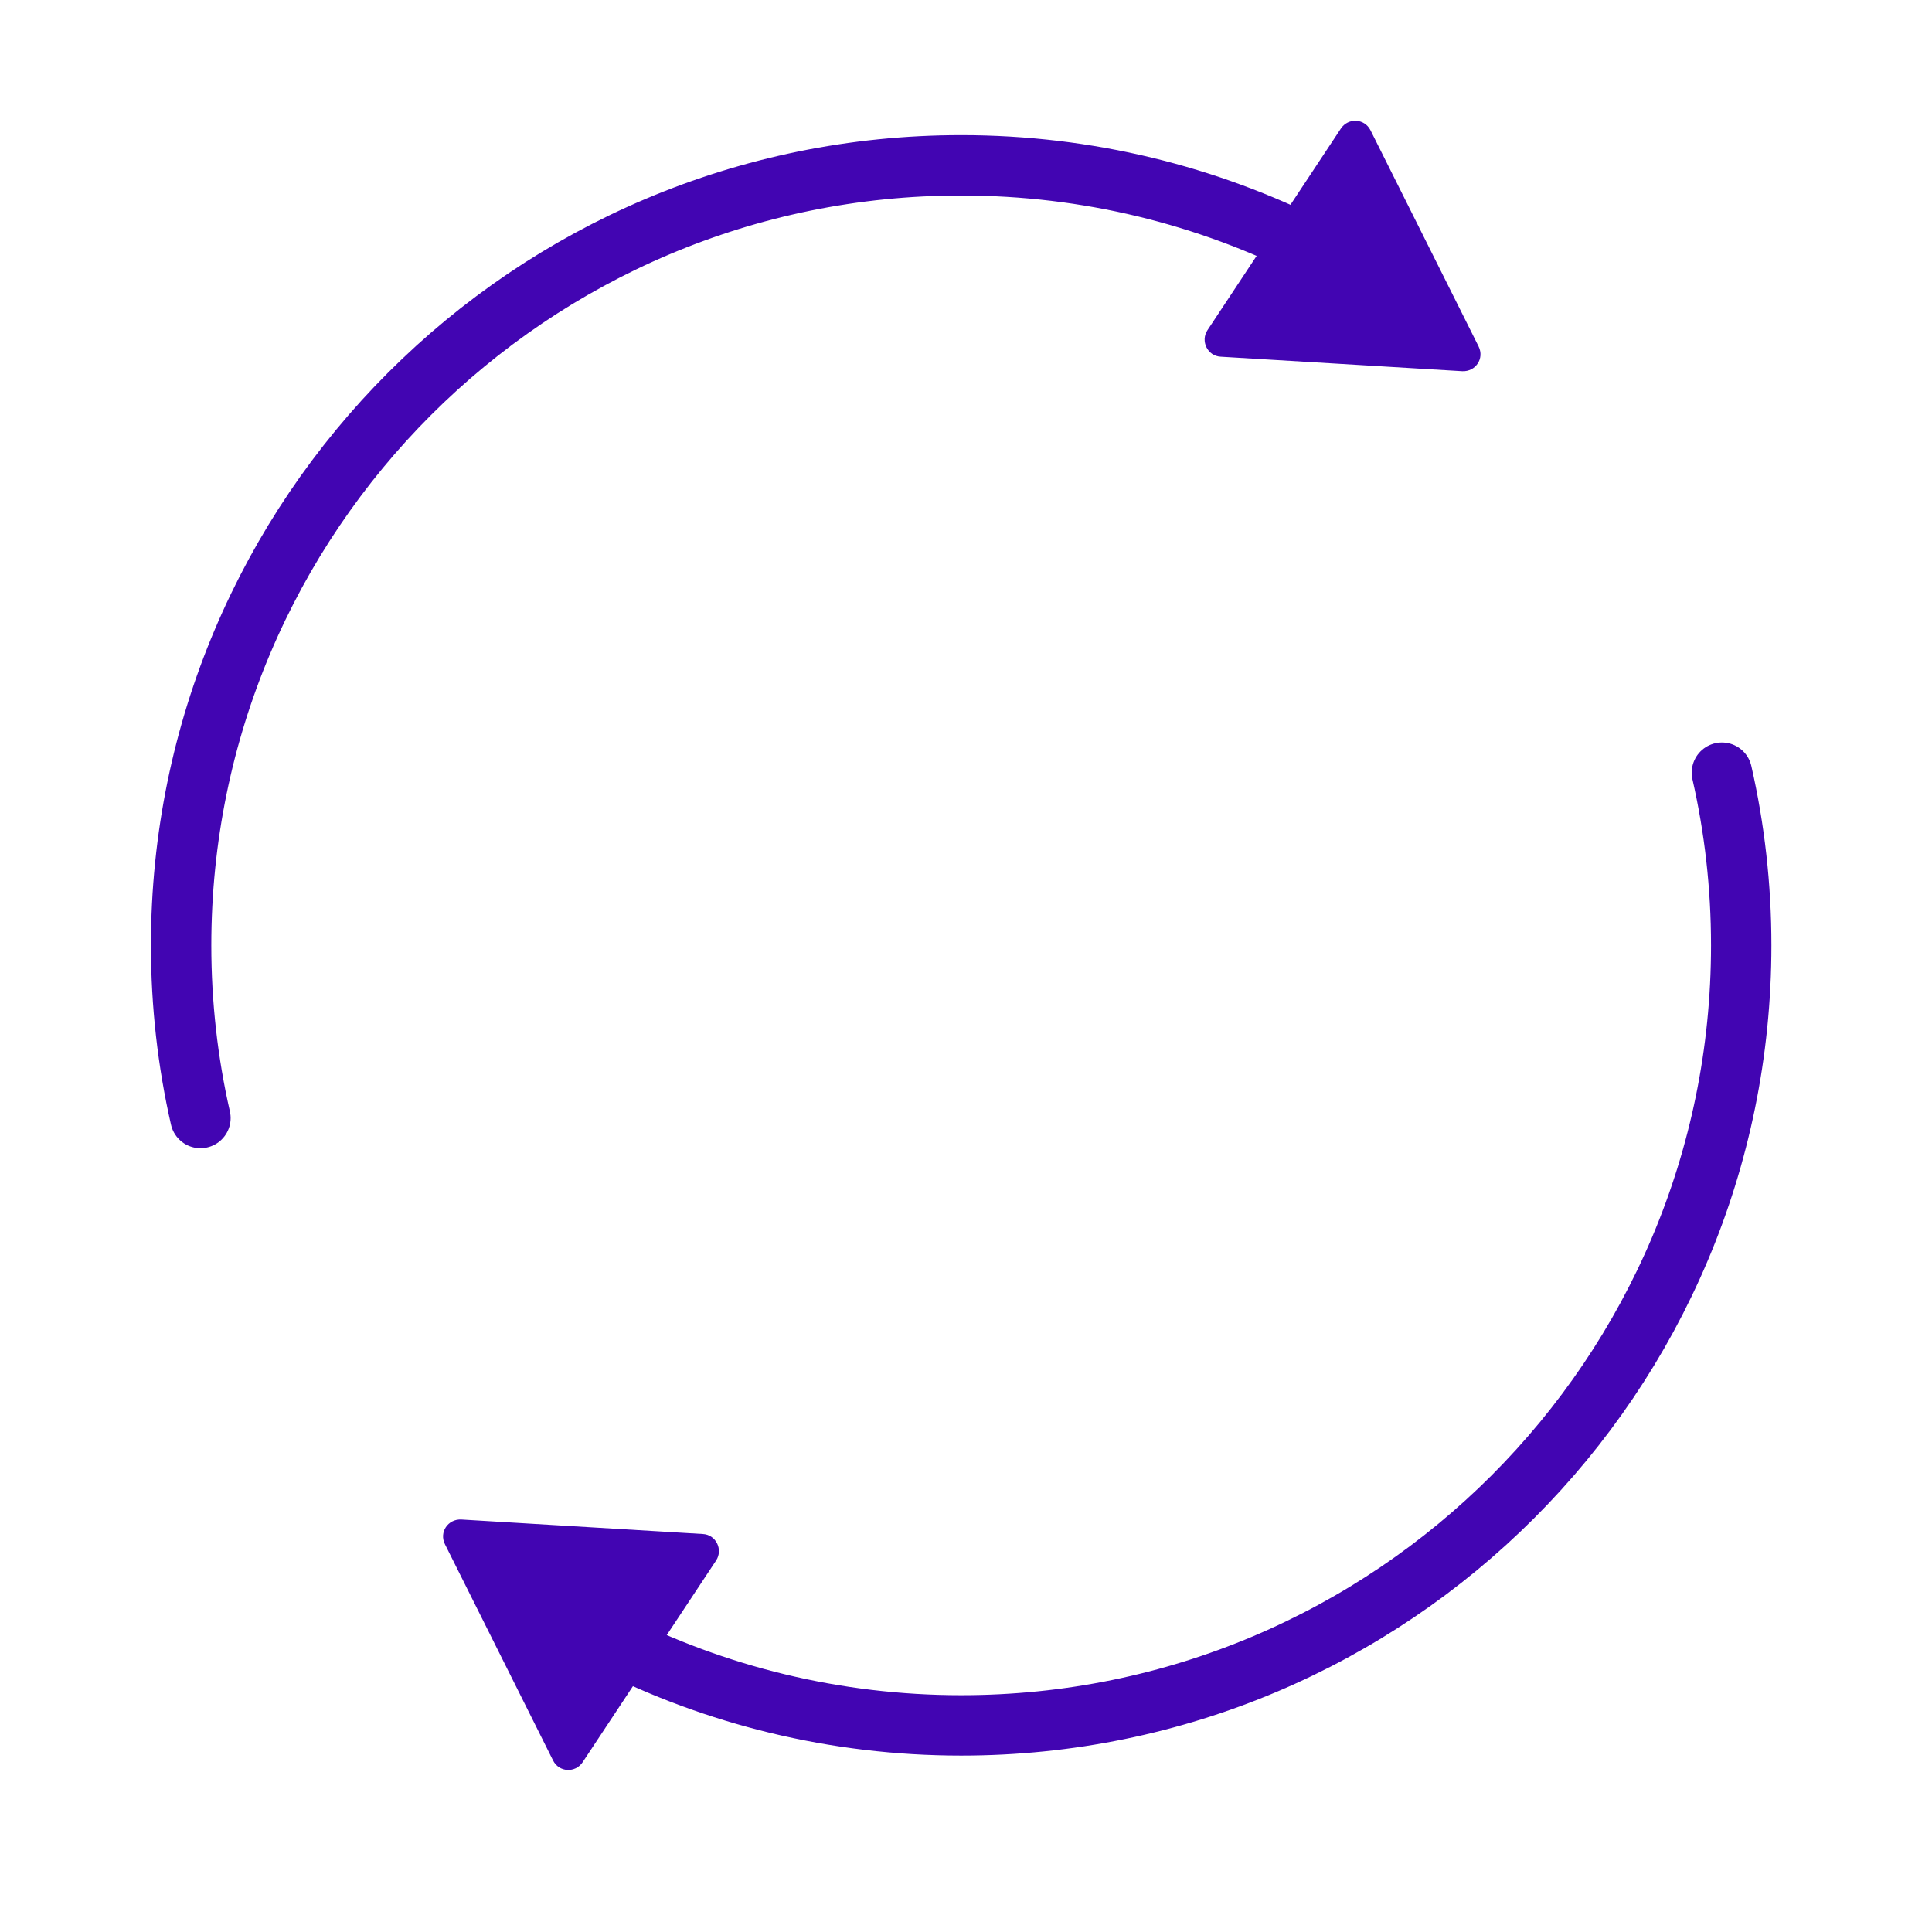
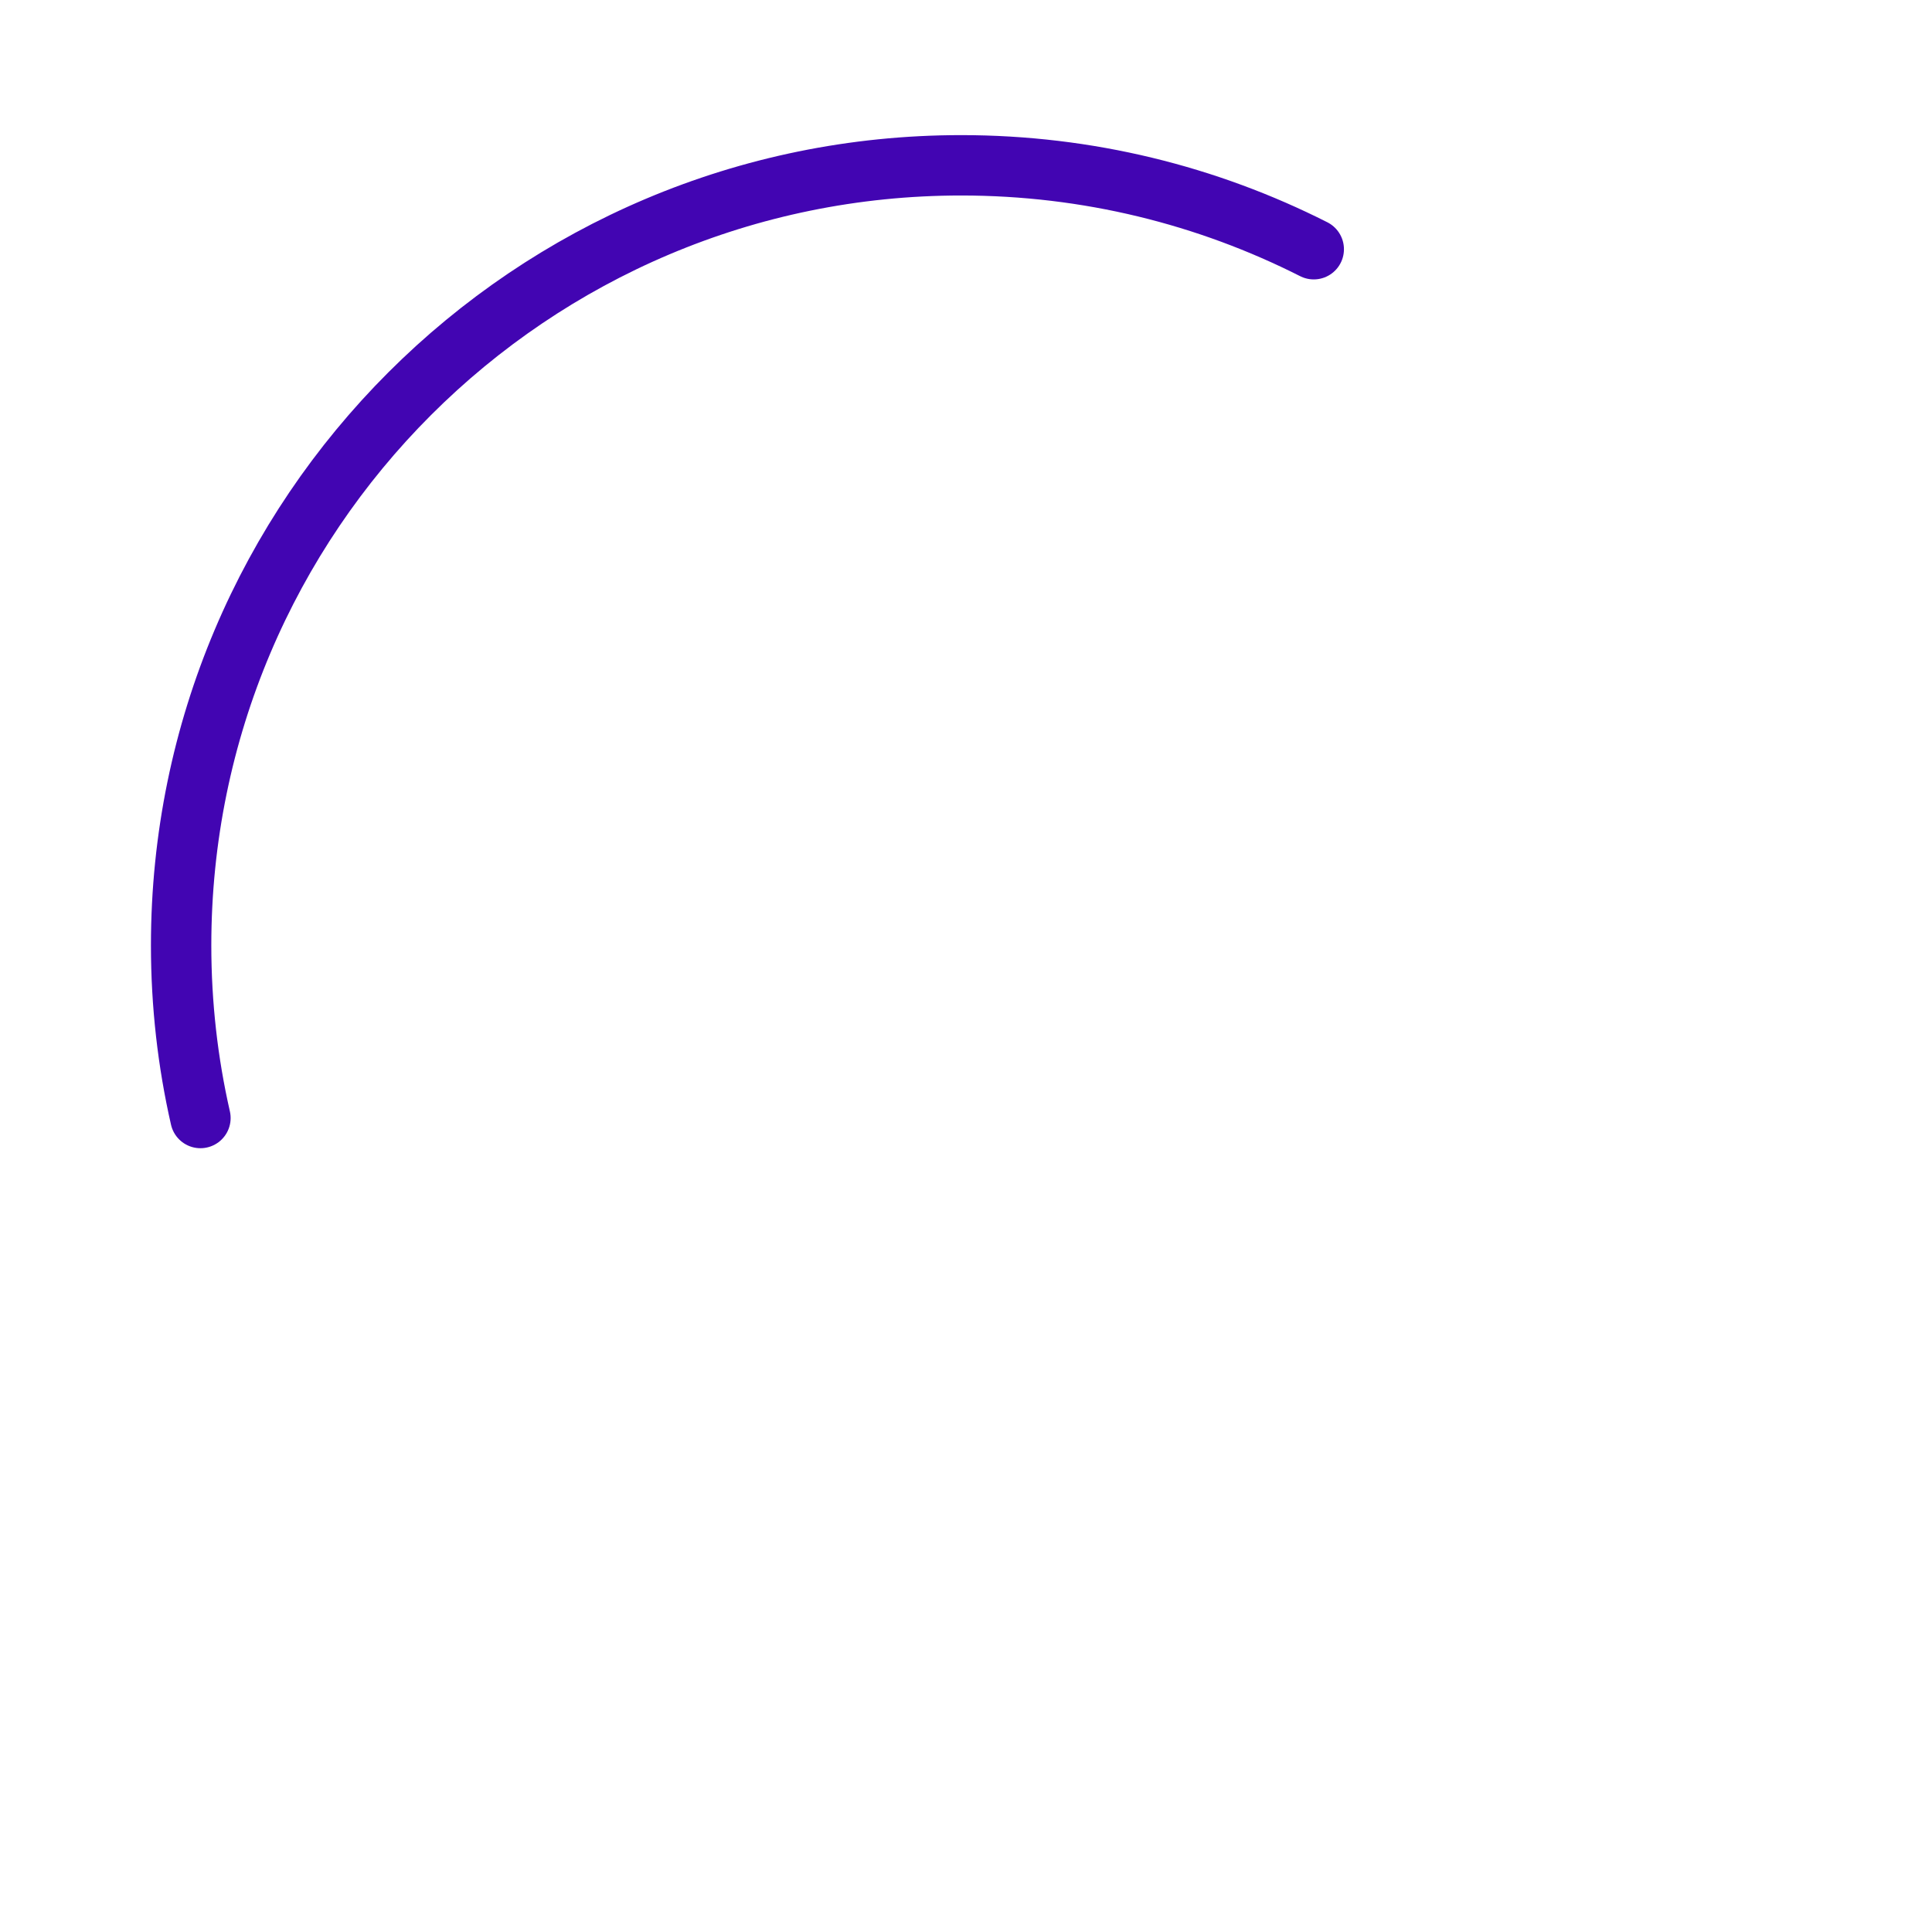
<svg xmlns="http://www.w3.org/2000/svg" width="32" height="32" viewBox="0 0 32 32" fill="none">
-   <path d="M28.52 12.798C28.73 13.718 28.84 14.678 28.84 15.658C28.84 22.788 23.06 28.578 15.92 28.578C13.83 28.578 11.84 28.078 10.09 27.188" stroke="#4205B2" stroke-linecap="round" stroke-linejoin="round" />
-   <path d="M11.64 25.408L7.64 25.168C7.42 25.158 7.27 25.378 7.37 25.578L9.16 29.158C9.26 29.358 9.53 29.368 9.65 29.188L11.86 25.848C11.98 25.668 11.86 25.418 11.64 25.408Z" fill="#4205B2" />
  <path d="M3.32 18.518C3.11 17.598 3 16.638 3 15.658C3 8.518 8.79 2.738 15.92 2.738C18.02 2.738 20 3.238 21.76 4.128" stroke="#4205B2" stroke-linecap="round" stroke-linejoin="round" />
-   <path d="M20.22 5.908L24.22 6.148C24.44 6.158 24.59 5.938 24.49 5.738L22.7 2.158C22.6 1.958 22.33 1.948 22.21 2.128L20 5.468C19.88 5.648 20 5.898 20.22 5.908Z" fill="#4205B2" />
</svg>